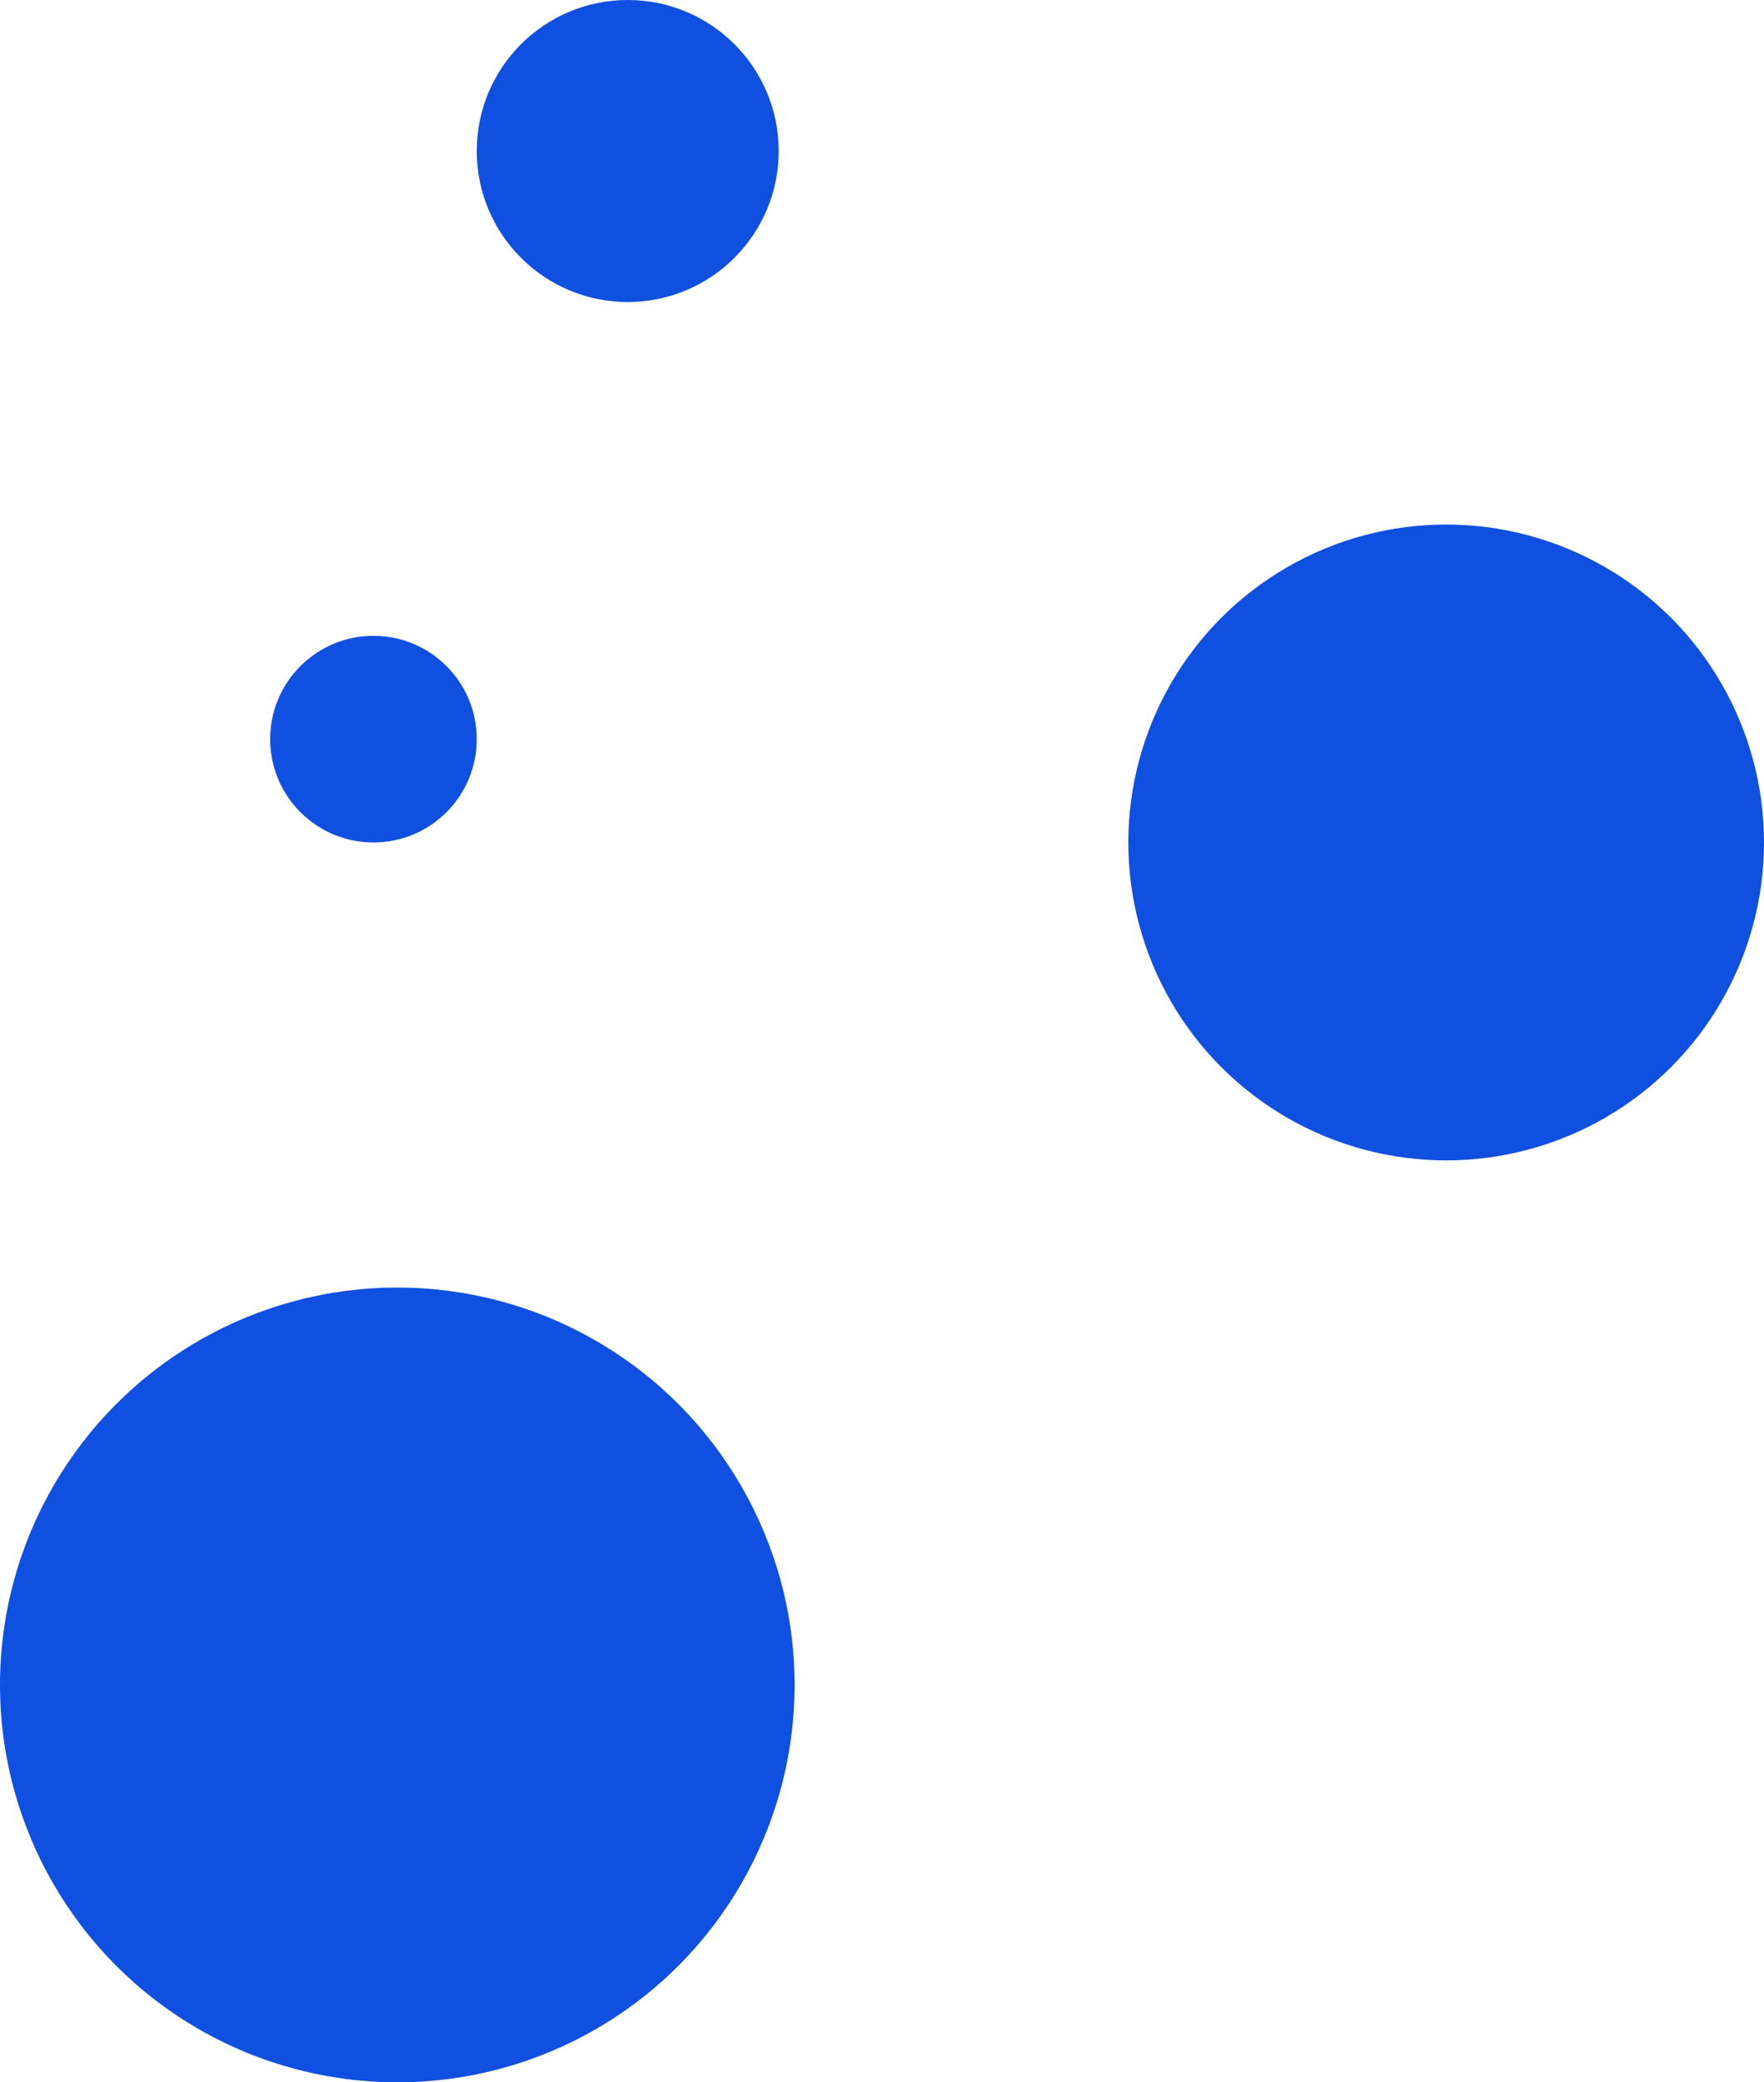
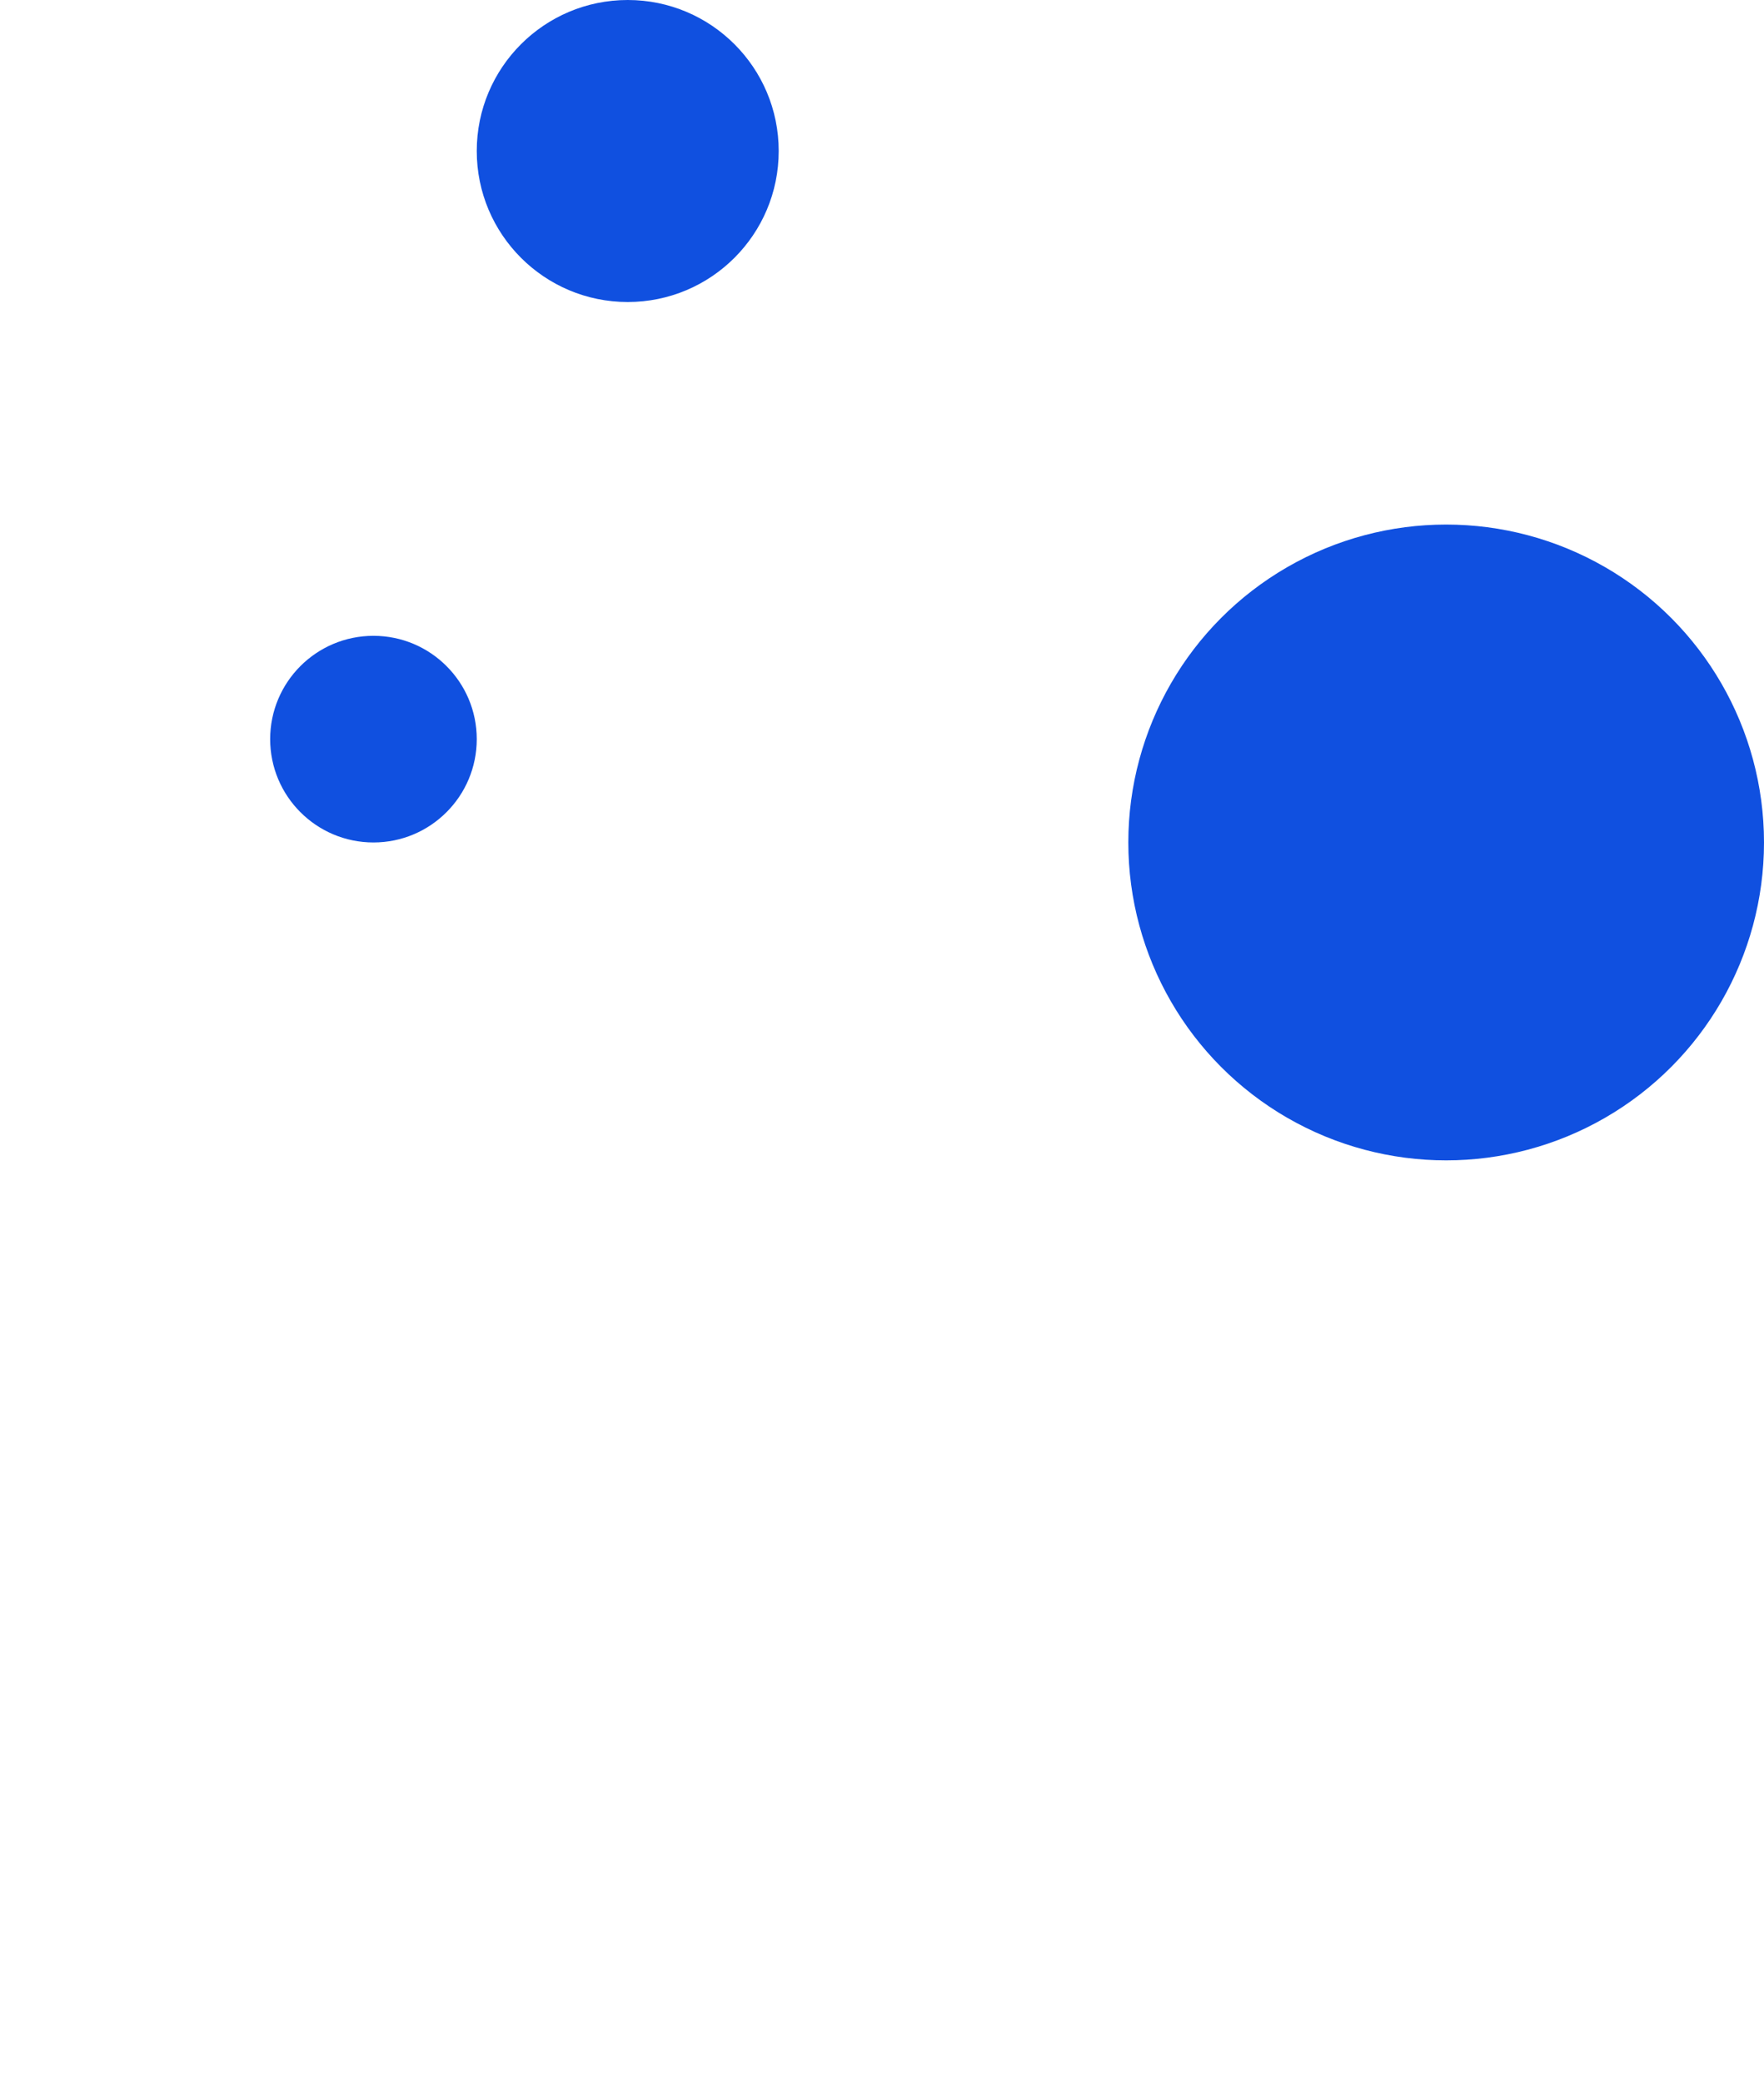
<svg xmlns="http://www.w3.org/2000/svg" width="111" height="131" viewBox="0 0 111 131" fill="none">
  <circle cx="39.5" cy="9.5" r="9.5" fill="#1050E0" />
  <circle cx="23.5" cy="46.5" r="6.5" fill="#1050E0" />
  <circle cx="91" cy="53" r="20" fill="#1050E0" />
-   <circle cx="25" cy="106" r="25" fill="#1050E0" />
</svg>